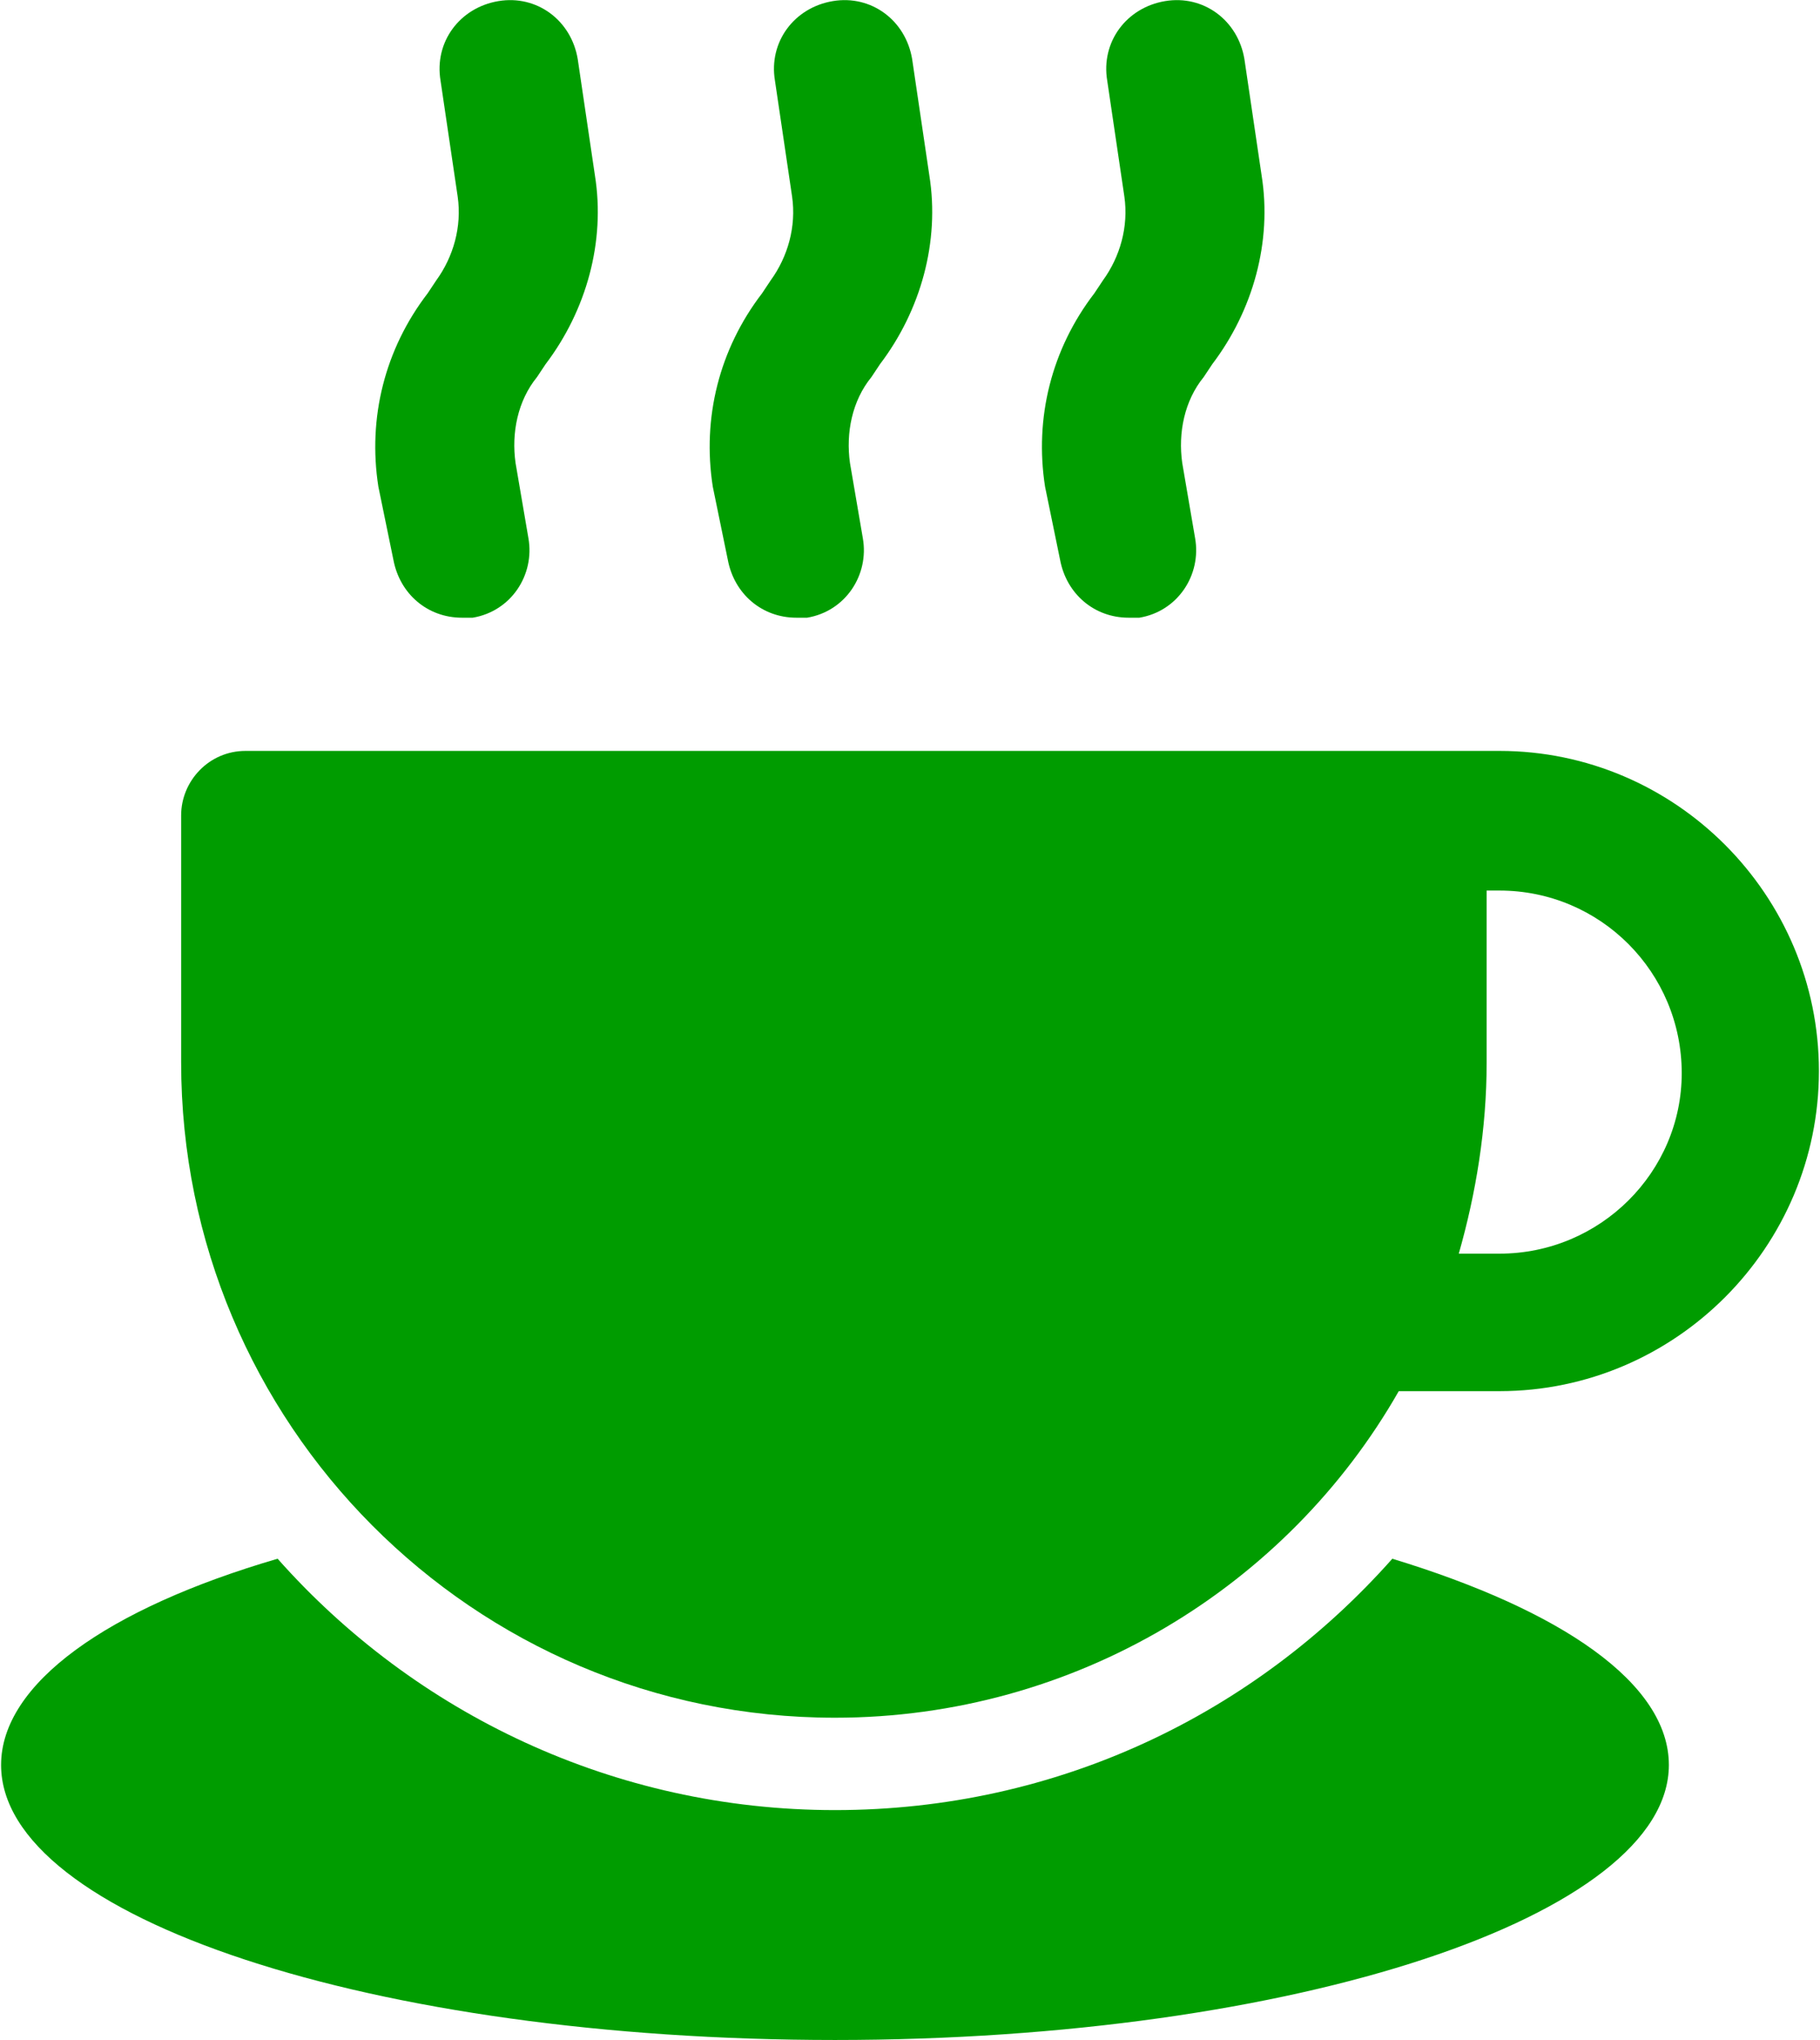
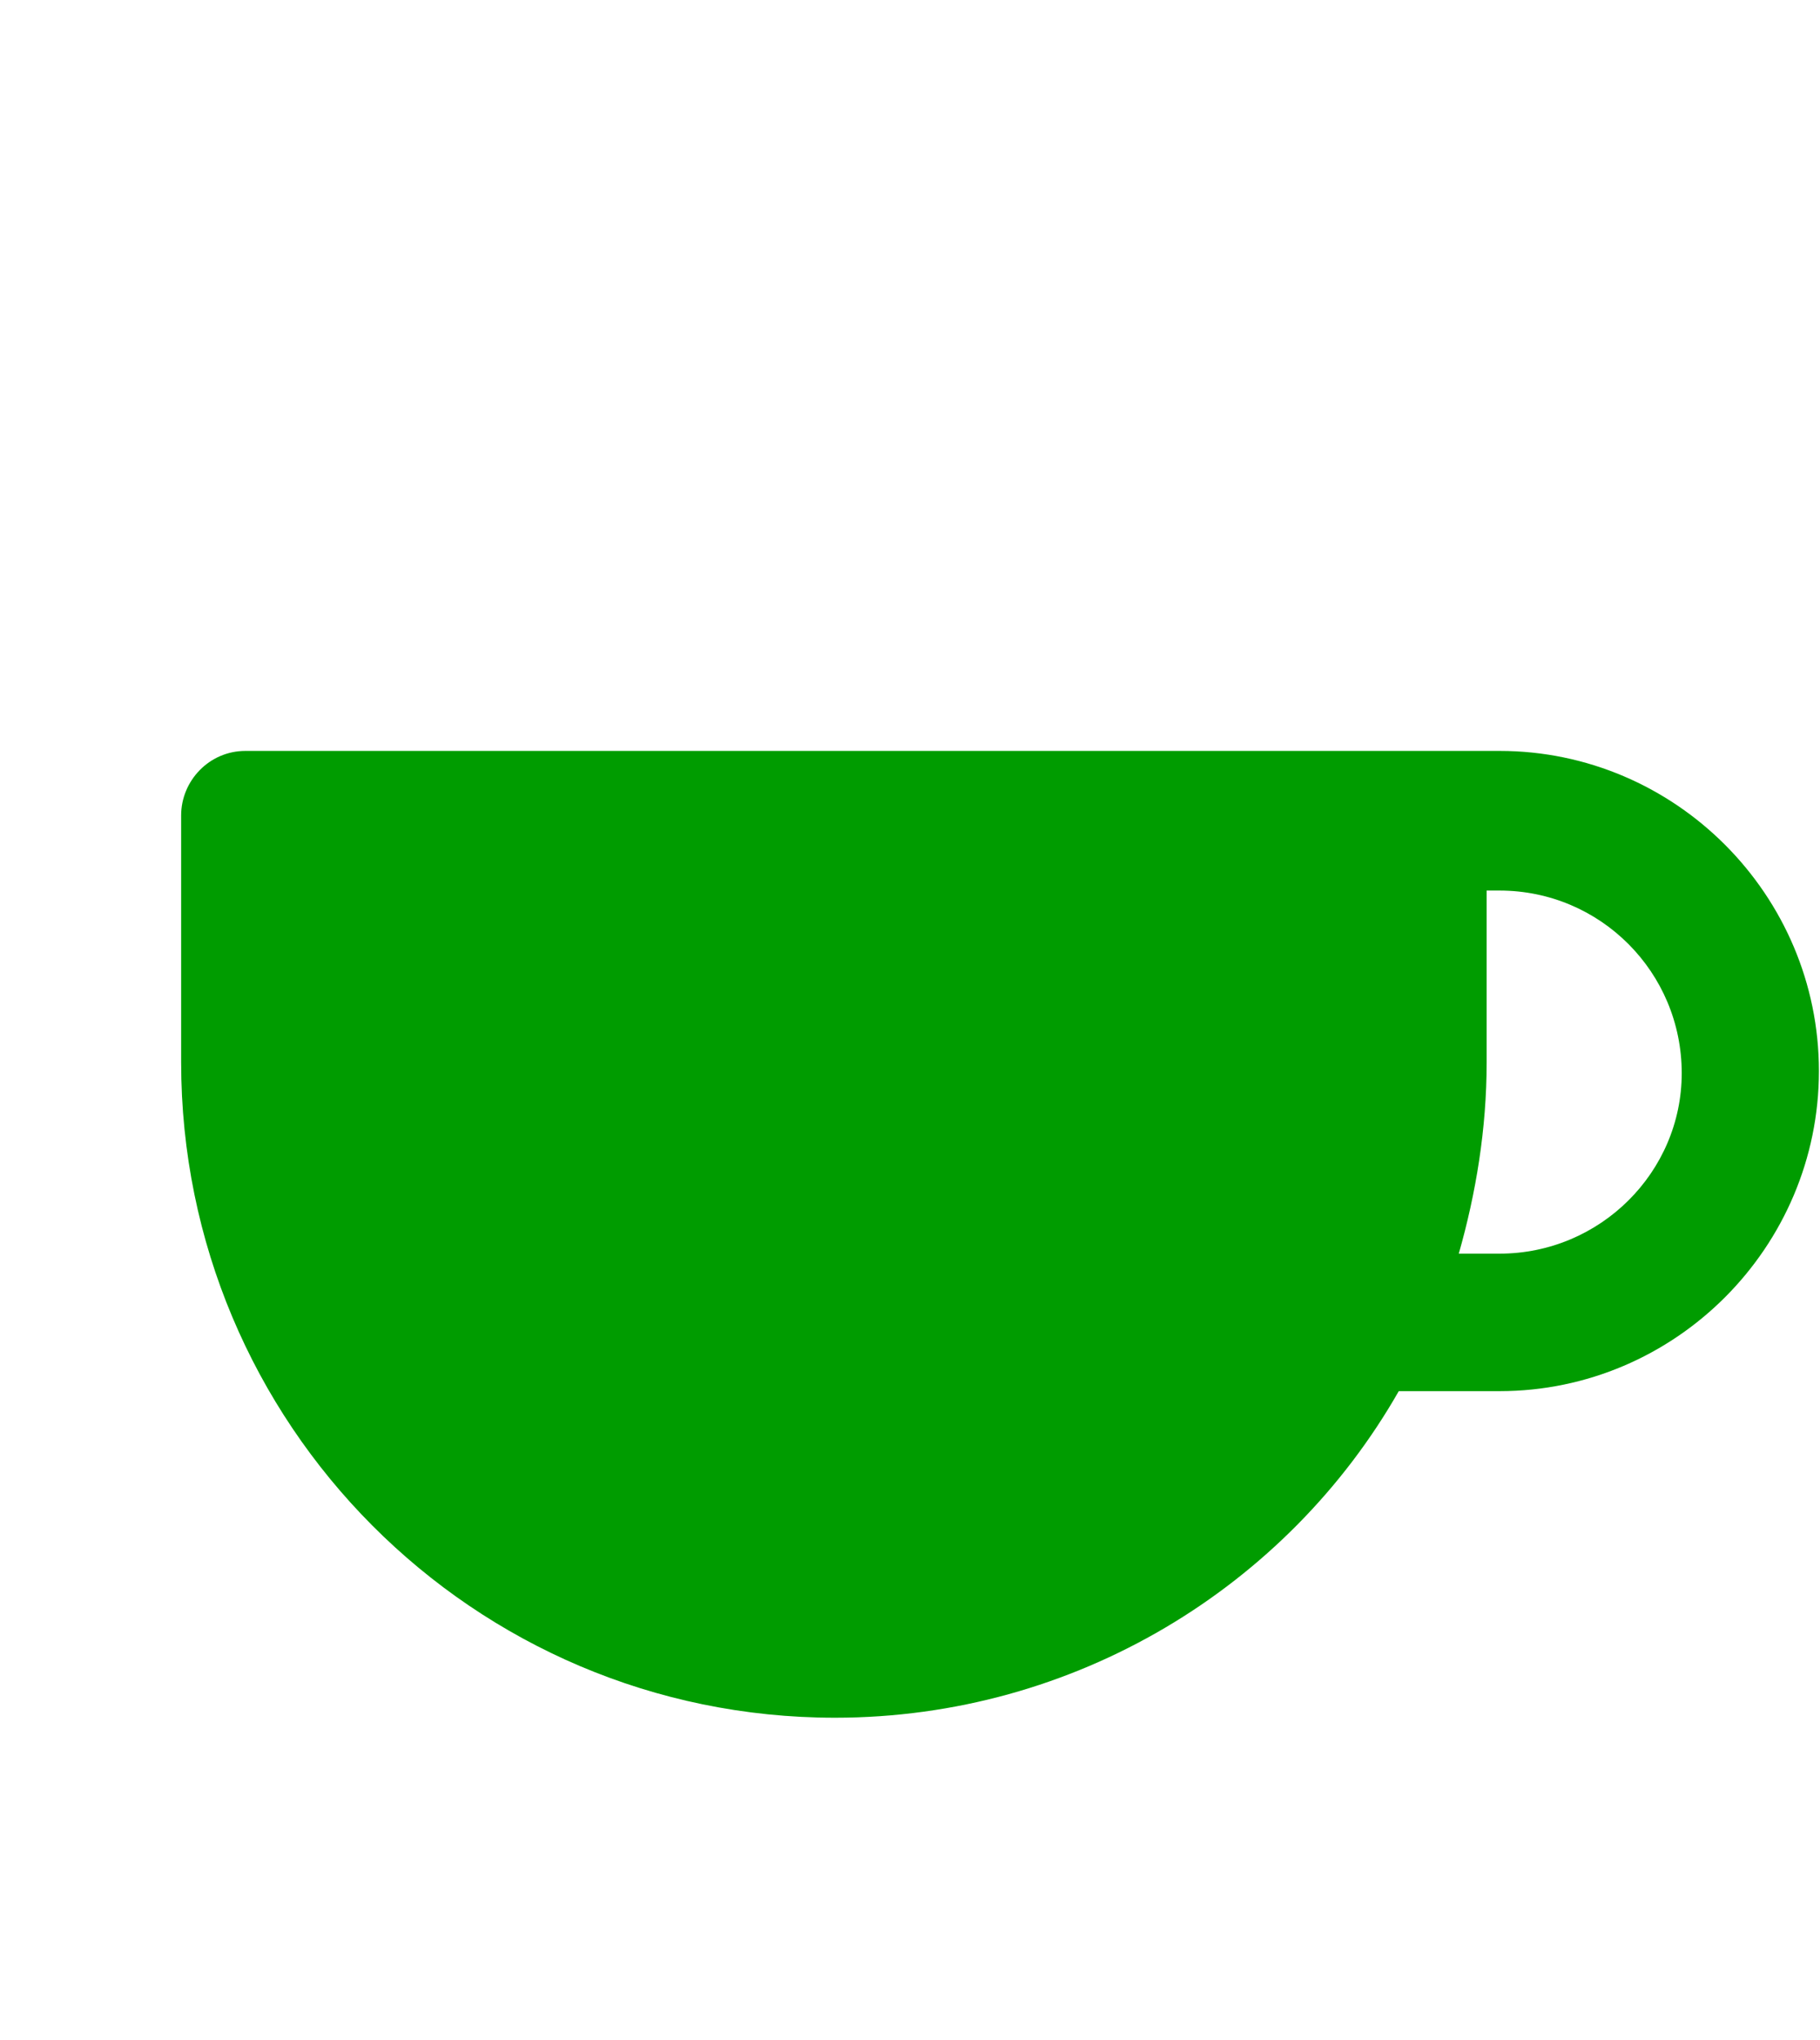
<svg xmlns="http://www.w3.org/2000/svg" width="405px" height="454px" viewBox="0 0 405 454" version="1.1">
  <title>icon-cafe</title>
  <desc>Created with Sketch.</desc>
  <g id="Page-1" stroke="none" stroke-width="1" fill="none" fill-rule="evenodd">
    <g id="icon-cafe" fill="#009C00">
      <g id="Group">
-         <path d="M309.831,346.836 C279.301,381.256 235.415,402.769 185.804,402.769 C136.67,402.769 92.307,381.256 61.777,346.836 C24.092,357.832 0.241,374.564 0.241,392.73 C0.241,426.672 83.243,453.921 185.804,453.921 C288.365,453.921 371.367,426.194 371.367,392.73 C371.367,374.564 347.516,358.31 309.831,346.836 Z" id="Path" />
        <path d="M333.682,167.087 L330.82,167.087 L54.622,167.087 C46.512,167.087 40.311,173.78 40.311,181.429 L40.311,236.405 C40.311,316.719 105.187,382.213 185.804,382.213 C239.231,382.213 286.457,353.051 311.262,309.548 L333.682,309.548 C372.798,309.548 404.759,277.518 404.759,238.318 C404.759,199.117 372.798,167.087 333.682,167.087 Z M333.682,278.952 L324.619,278.952 C328.435,265.567 330.82,251.225 330.82,236.405 L330.82,198.161 L333.682,198.161 C356.103,198.161 374.23,216.327 374.23,238.796 C374.23,260.786 356.103,278.952 333.682,278.952 Z" id="Shape" fill-rule="nonzero" />
-         <path d="M87.537,124.54 C88.968,132.189 95.169,137.448 102.801,137.448 C103.756,137.448 104.71,137.448 105.187,137.448 C113.773,136.014 119.02,127.887 117.589,119.76 L114.727,103.028 C113.773,96.335 115.204,89.164 119.497,83.906 L121.406,81.037 C130.469,69.086 134.762,53.788 132.377,38.968 L128.561,13.153 C127.13,4.548 119.497,-1.188 110.911,0.246 C102.324,1.68 96.6,9.329 98.031,17.934 L101.847,43.749 C102.801,50.442 100.893,57.135 97.077,62.393 L95.169,65.261 C85.629,77.691 81.812,92.989 84.197,108.287 L87.537,124.54 Z" id="Path" />
-         <path d="M161.953,124.54 C163.384,132.189 169.585,137.448 177.218,137.448 C178.172,137.448 179.126,137.448 179.603,137.448 C188.189,136.014 193.436,127.887 192.005,119.76 L189.143,103.028 C188.189,96.335 189.62,89.164 193.914,83.906 L195.822,81.037 C204.885,69.086 209.178,53.788 206.793,38.968 L202.977,13.153 C201.546,4.548 193.914,-1.188 185.327,0.246 C176.741,1.68 171.016,9.329 172.447,17.934 L176.264,43.749 C177.218,50.442 175.309,57.135 171.493,62.393 L169.585,65.261 C160.045,77.691 156.228,92.989 158.614,108.287 L161.953,124.54 Z" id="Path" />
-         <path d="M235.892,124.54 C237.323,132.189 243.524,137.448 251.157,137.448 C252.111,137.448 253.065,137.448 253.542,137.448 C262.128,136.014 267.376,127.887 265.945,119.76 L263.082,103.028 C262.128,96.335 263.559,89.164 267.853,83.906 L269.761,81.037 C278.824,69.086 283.117,53.788 280.732,38.968 L276.916,13.153 C275.485,4.548 267.853,-1.188 259.266,0.246 C250.68,1.68 244.955,9.329 246.386,17.934 L250.203,43.749 C251.157,50.442 249.249,57.135 245.432,62.393 L243.524,65.261 C233.984,77.691 230.168,92.989 232.553,108.287 L235.892,124.54 Z" id="Path" />
      </g>
    </g>
  </g>
</svg>